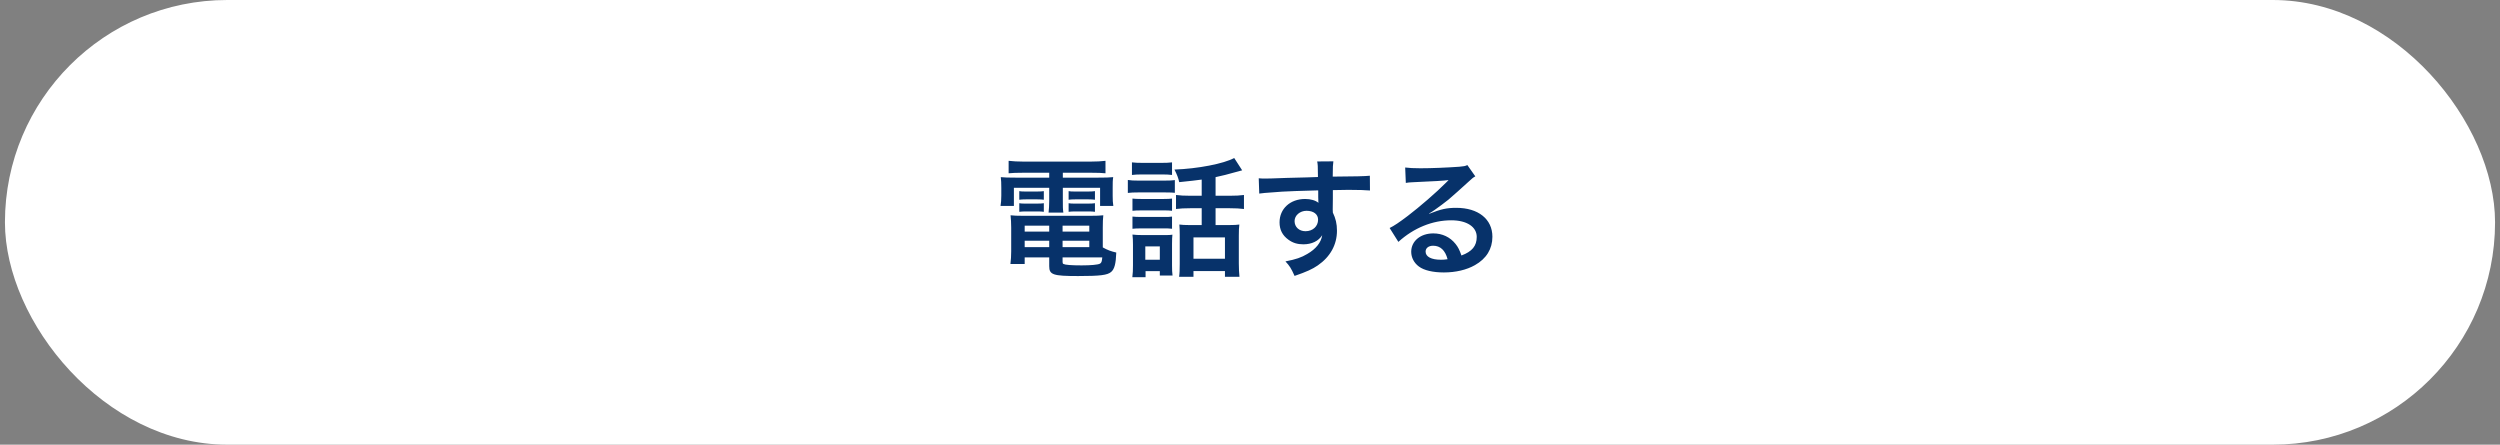
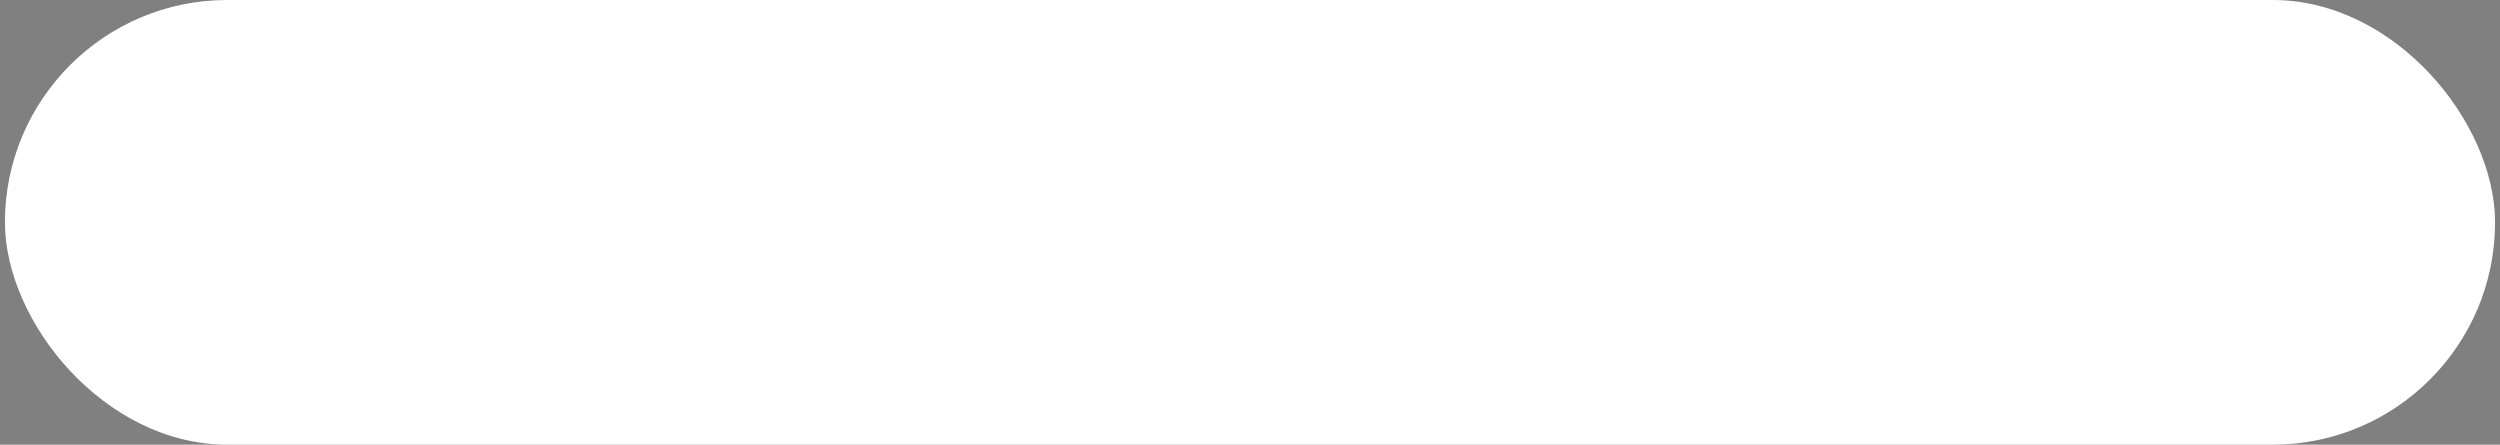
<svg xmlns="http://www.w3.org/2000/svg" width="253" height="45" viewBox="0 0 253 45" fill="none">
  <rect x="0" y="0" width="253" height="45" fill="#808080" stroke="none" />
  <rect x="0.5" width="252" height="45" rx="22.5" fill="white" />
-   <path d="M106.181 17.484H103.438C102.866 17.484 102.502 17.497 102.073 17.536V16.275C102.541 16.327 102.996 16.353 103.542 16.353H110.406C110.991 16.353 111.433 16.327 111.875 16.275V17.536C111.446 17.497 111.121 17.484 110.536 17.484H107.559V17.978H111.043C111.914 17.978 112.278 17.965 112.655 17.926C112.603 18.251 112.603 18.498 112.603 18.992V19.811C112.603 20.266 112.616 20.487 112.668 20.838H111.329V19.005H107.559V20.292C107.559 20.916 107.559 21.163 107.611 21.514H106.116C106.155 21.137 106.181 20.825 106.181 20.292V19.005H102.606V20.838H101.254C101.306 20.487 101.332 20.253 101.332 19.811V18.992C101.332 18.524 101.319 18.264 101.28 17.926C101.644 17.965 102.008 17.978 102.879 17.978H106.181V17.484ZM111.602 23.048V25.037C112.057 25.297 112.447 25.44 112.967 25.557C112.928 26.688 112.785 27.234 112.447 27.52C112.07 27.845 111.329 27.936 109.106 27.936C106.558 27.936 106.181 27.806 106.181 26.935V26.051H103.698V26.714H102.255C102.307 26.311 102.333 25.895 102.333 25.427V23.035C102.333 22.541 102.307 22.177 102.268 21.787C102.619 21.826 102.944 21.839 103.503 21.839H110.367C110.952 21.839 111.303 21.826 111.654 21.787C111.615 22.138 111.602 22.463 111.602 23.048ZM107.533 26.051V26.519C107.533 26.623 107.559 26.688 107.624 26.714C107.793 26.805 108.404 26.857 109.457 26.857C110.406 26.857 111.095 26.792 111.303 26.688C111.459 26.61 111.511 26.493 111.55 26.051H107.533ZM106.181 22.84H103.698V23.438H106.181V22.84ZM107.533 22.84V23.438H110.237V22.84H107.533ZM106.181 24.361H103.698V25.011H106.181V24.361ZM107.533 24.361V25.011H110.237V24.361H107.533ZM103.152 20.214V19.343C103.36 19.382 103.464 19.382 103.828 19.382H104.972C105.258 19.382 105.466 19.369 105.635 19.343V20.214C105.427 20.188 105.284 20.175 104.972 20.175H103.828C103.516 20.175 103.36 20.188 103.152 20.214ZM103.152 21.436V20.565C103.36 20.604 103.464 20.604 103.828 20.604H104.972C105.271 20.604 105.466 20.591 105.635 20.565V21.436C105.453 21.41 105.297 21.397 104.972 21.397H103.828C103.503 21.397 103.373 21.41 103.152 21.436ZM108.144 20.214V19.343C108.339 19.382 108.456 19.382 108.82 19.382H110.146C110.445 19.382 110.627 19.369 110.809 19.343V20.214C110.588 20.188 110.458 20.175 110.146 20.175H108.82C108.508 20.175 108.339 20.188 108.144 20.214ZM108.144 21.436V20.565C108.339 20.604 108.456 20.604 108.82 20.604H110.146C110.445 20.604 110.64 20.591 110.809 20.565V21.436C110.614 21.41 110.471 21.397 110.146 21.397H108.82C108.495 21.397 108.365 21.41 108.144 21.436ZM121.612 19.811V18.173C120.832 18.277 120.702 18.29 119.337 18.433C119.246 18.017 119.129 17.705 118.856 17.159C121.196 17.081 123.874 16.561 124.901 15.989L125.707 17.237C125.538 17.276 125.538 17.276 125.083 17.406C124.316 17.627 123.64 17.796 123.016 17.926V19.811H124.42C125.07 19.811 125.486 19.785 125.889 19.733V21.15C125.473 21.098 125.031 21.072 124.433 21.072H123.016V22.775H124.446C124.888 22.775 125.148 22.762 125.421 22.723C125.382 23.022 125.369 23.36 125.369 23.854V26.649C125.369 27.169 125.395 27.676 125.434 28.014H123.965V27.429H120.78V28.014H119.324C119.376 27.676 119.389 27.299 119.389 26.688V23.763C119.389 23.308 119.376 23.074 119.35 22.723C119.636 22.762 119.935 22.775 120.299 22.775H121.612V21.072H120.481C119.831 21.072 119.441 21.098 119.012 21.15V19.733C119.428 19.785 119.844 19.811 120.494 19.811H121.612ZM120.78 24.023V26.181H123.965V24.023H120.78ZM114.553 17.705V16.431C114.891 16.47 115.112 16.483 115.632 16.483H117.53C118.05 16.483 118.271 16.47 118.609 16.431V17.705C118.297 17.666 117.998 17.653 117.53 17.653H115.632C115.164 17.653 114.878 17.666 114.553 17.705ZM114.137 19.525V18.212C114.462 18.264 114.696 18.277 115.19 18.277H117.842C118.388 18.277 118.596 18.264 118.895 18.225V19.512C118.622 19.486 118.466 19.473 117.907 19.473H115.19C114.709 19.473 114.462 19.486 114.137 19.525ZM114.605 21.332V20.097C114.878 20.123 115.047 20.136 115.463 20.136H117.777C118.193 20.136 118.362 20.123 118.609 20.097V21.332C118.297 21.293 118.167 21.293 117.777 21.293H115.463C115.047 21.293 114.878 21.306 114.605 21.332ZM114.605 23.152V21.917C114.878 21.943 115.047 21.956 115.463 21.956H117.777C118.206 21.956 118.349 21.956 118.609 21.917V23.152C118.31 23.113 118.18 23.113 117.751 23.113H115.45C115.047 23.113 114.865 23.126 114.605 23.152ZM115.931 27.442V28.053H114.592C114.644 27.663 114.657 27.325 114.657 26.831V24.764C114.657 24.348 114.644 24.101 114.605 23.737C114.917 23.776 115.203 23.789 115.593 23.789H117.777C118.284 23.789 118.427 23.789 118.648 23.75C118.622 24.01 118.609 24.218 118.609 24.686V26.87C118.609 27.351 118.622 27.546 118.661 27.884H117.374V27.442H115.931ZM115.905 24.933V26.285H117.374V24.933H115.905ZM134.885 20.084L134.872 21.202C134.872 21.254 134.885 21.358 134.885 21.514C135.171 22.112 135.301 22.645 135.301 23.347C135.301 24.764 134.625 25.986 133.364 26.857C132.818 27.234 132.22 27.507 131.011 27.923C130.647 27.117 130.517 26.922 130.088 26.454C131.154 26.246 131.687 26.064 132.298 25.7C133.182 25.193 133.702 24.53 133.806 23.802C133.429 24.4 132.753 24.725 131.895 24.725C131.297 24.725 130.829 24.582 130.387 24.257C129.776 23.815 129.49 23.243 129.49 22.502C129.49 21.124 130.569 20.136 132.077 20.136C132.636 20.136 133.13 20.279 133.429 20.526C133.416 20.461 133.416 20.461 133.416 20.37C133.403 20.344 133.403 19.616 133.403 19.265C131.544 19.317 130.322 19.356 129.75 19.395C127.787 19.538 127.787 19.538 127.436 19.59L127.384 18.043C127.67 18.069 127.787 18.069 128.021 18.069C128.346 18.069 128.554 18.069 130.231 18.004C131.076 17.978 131.206 17.978 132.272 17.952C132.701 17.939 132.701 17.939 133.377 17.913C133.364 16.678 133.364 16.678 133.299 16.34L134.937 16.327C134.885 16.73 134.885 16.756 134.872 17.874C137.134 17.861 138.148 17.835 138.629 17.783L138.642 19.278C138.161 19.239 137.537 19.213 136.458 19.213C136.146 19.213 135.912 19.213 134.885 19.239V20.084ZM133.39 22.229C133.39 21.683 132.935 21.332 132.22 21.332C131.557 21.332 131.011 21.8 131.011 22.372C131.011 22.97 131.466 23.399 132.116 23.399C132.857 23.399 133.39 22.905 133.39 22.229ZM144.622 21.605L144.648 21.631C145.831 21.163 146.403 21.033 147.378 21.033C149.601 21.033 151.031 22.177 151.031 23.958C151.031 25.193 150.42 26.181 149.263 26.831C148.418 27.312 147.313 27.572 146.117 27.572C145.025 27.572 144.115 27.364 143.595 26.974C143.101 26.61 142.815 26.064 142.815 25.479C142.815 24.4 143.751 23.62 145.051 23.62C145.961 23.62 146.754 23.997 147.3 24.686C147.56 25.011 147.703 25.297 147.898 25.856C148.977 25.453 149.445 24.894 149.445 23.971C149.445 22.957 148.444 22.294 146.871 22.294C144.973 22.294 143.075 23.061 141.515 24.478L140.631 23.074C141.086 22.853 141.606 22.502 142.464 21.852C143.673 20.929 145.363 19.473 146.351 18.472C146.377 18.446 146.507 18.316 146.585 18.238L146.572 18.225C146.078 18.29 145.246 18.342 142.893 18.446C142.607 18.459 142.516 18.472 142.269 18.511L142.204 16.951C142.646 17.003 143.023 17.029 143.738 17.029C144.843 17.029 146.429 16.964 147.69 16.873C148.145 16.834 148.288 16.808 148.496 16.704L149.302 17.848C149.081 17.965 148.99 18.043 148.626 18.381C147.976 18.979 147.027 19.824 146.585 20.201C146.351 20.396 145.415 21.098 145.155 21.267C144.83 21.488 144.83 21.488 144.622 21.605ZM146.494 26.233C146.26 25.336 145.766 24.868 145.038 24.868C144.57 24.868 144.271 25.102 144.271 25.466C144.271 25.986 144.856 26.285 145.818 26.285C146.065 26.285 146.13 26.285 146.494 26.233Z" fill="#07326A" />
</svg>